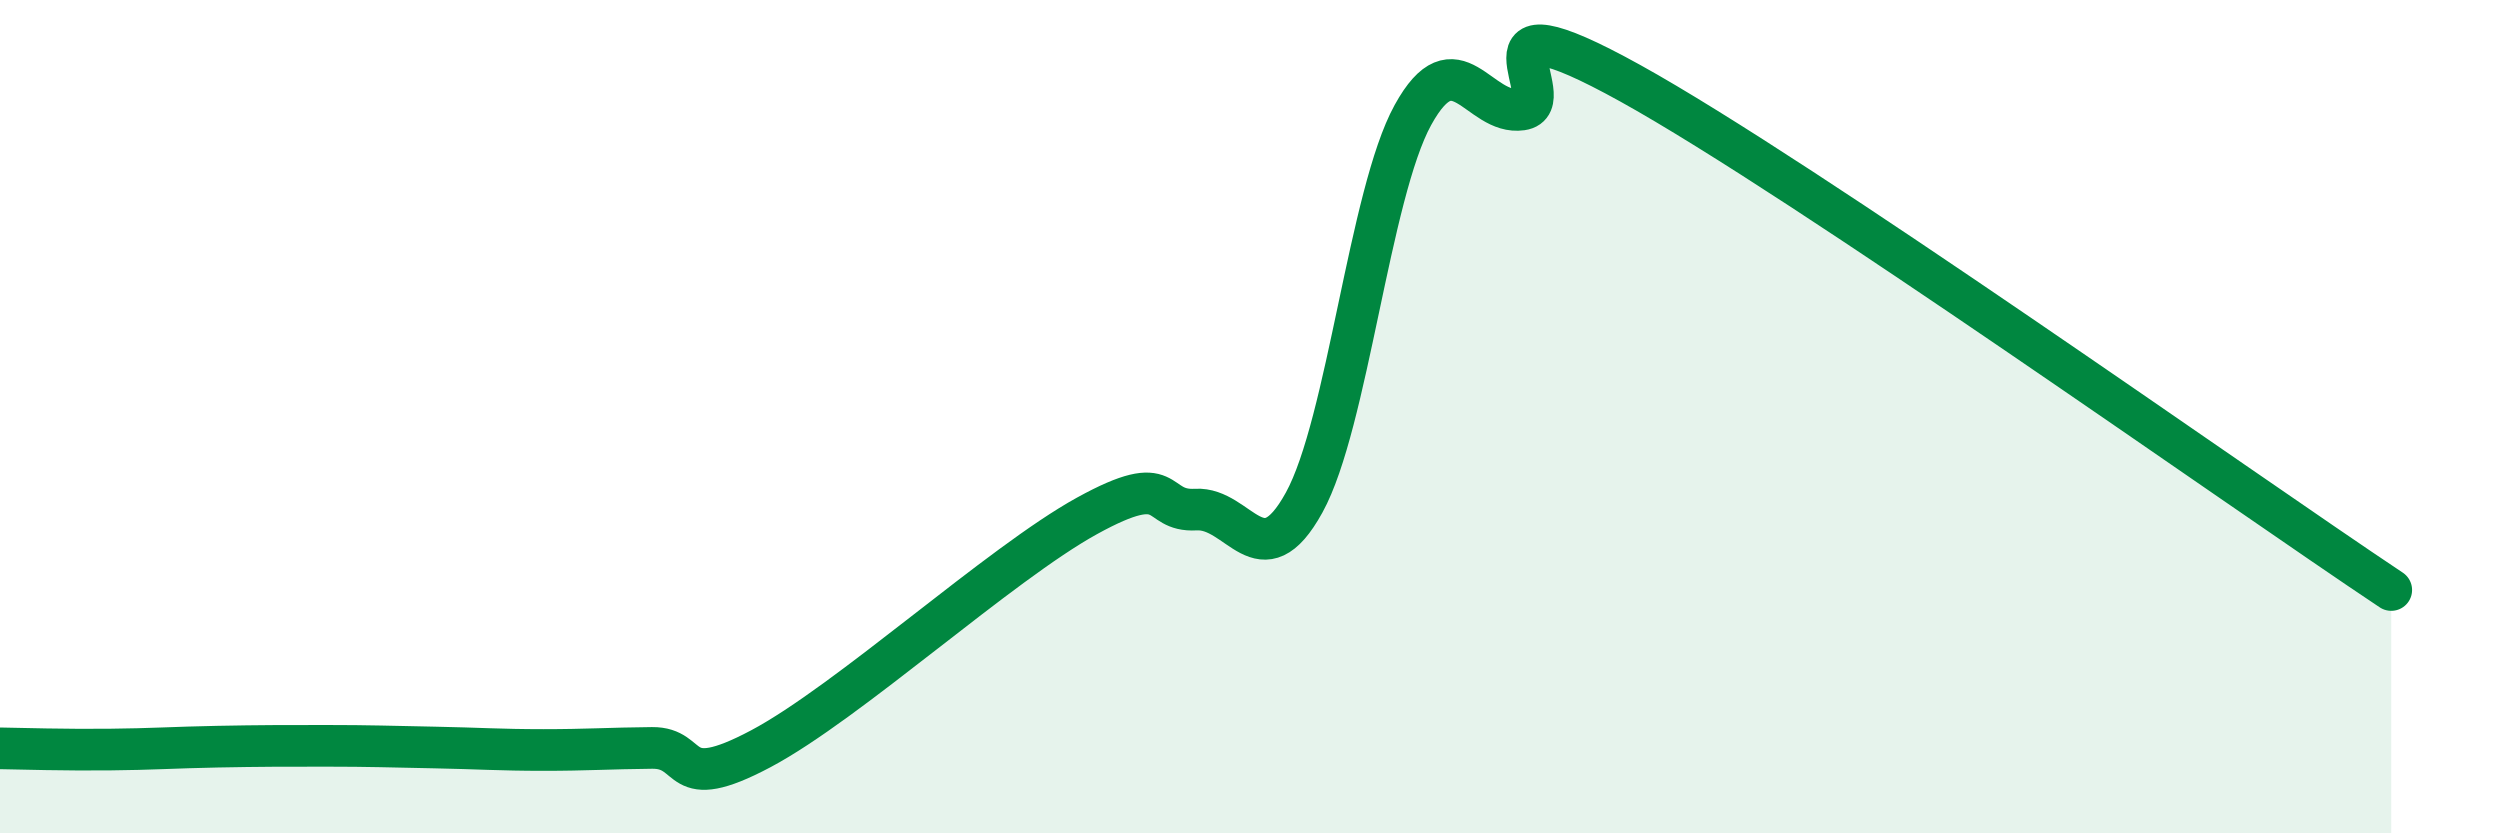
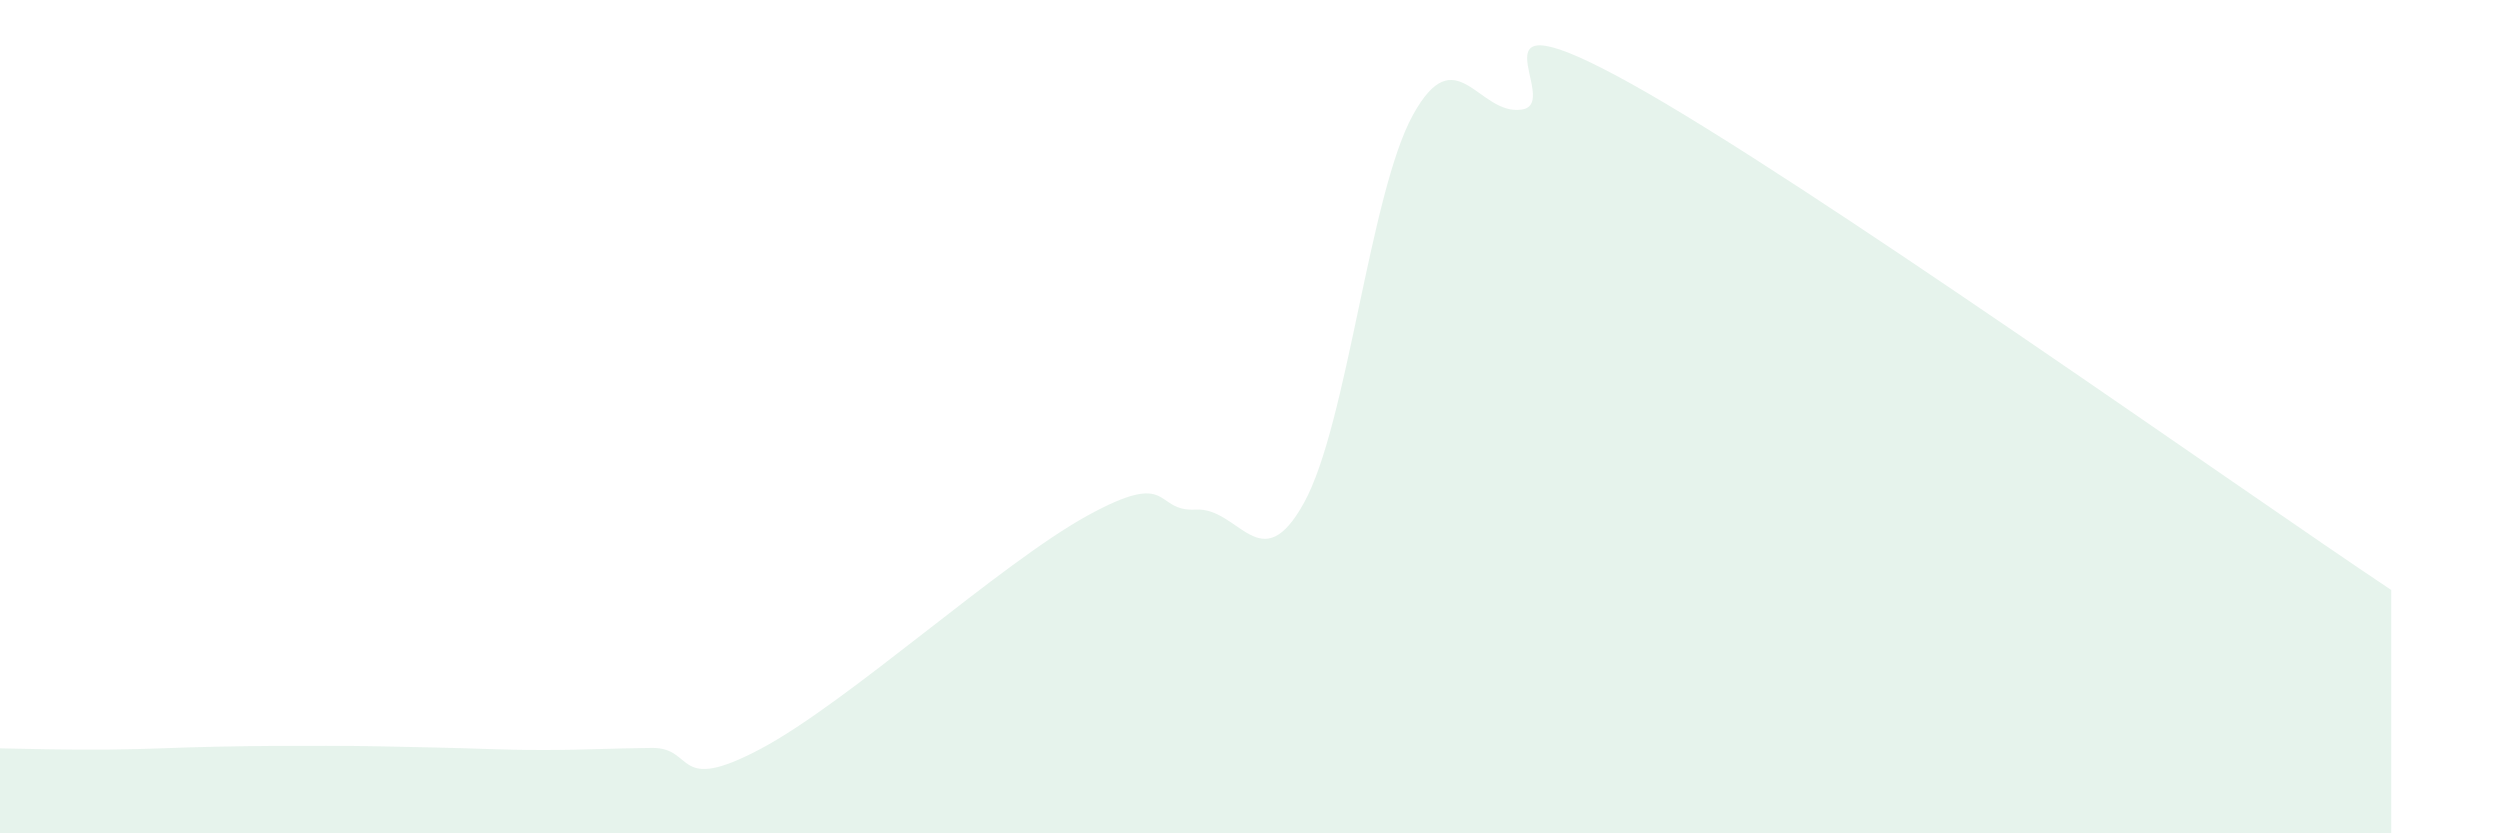
<svg xmlns="http://www.w3.org/2000/svg" width="60" height="20" viewBox="0 0 60 20">
  <path d="M 0,17.96 C 0.52,17.97 1.57,18 2.61,17.99 C 3.65,17.98 4.18,17.94 5.22,17.92 C 6.26,17.9 6.79,17.9 7.83,17.9 C 8.87,17.9 9.39,17.92 10.43,17.94 C 11.47,17.96 12,18 13.04,18 C 14.08,18 14.61,17.96 15.65,17.95 C 16.69,17.94 16.17,19.08 18.26,17.97 C 20.35,16.86 24,13.53 26.09,12.38 C 28.18,11.23 27.66,12.29 28.7,12.23 C 29.74,12.17 30.26,13.95 31.3,12.06 C 32.34,10.17 32.87,4.65 33.91,2.76 C 34.95,0.87 35.48,2.78 36.52,2.63 C 37.56,2.48 34.96,-0.31 39.13,2 C 43.3,4.31 53.74,11.73 57.39,14.16L57.39 20L0 20Z" fill="#008740" opacity="0.1" stroke-linecap="round" stroke-linejoin="round" />
-   <path d="M 0,17.96 C 0.52,17.97 1.57,18 2.61,17.99 C 3.65,17.98 4.18,17.94 5.22,17.92 C 6.26,17.9 6.79,17.9 7.83,17.9 C 8.87,17.9 9.39,17.92 10.43,17.94 C 11.47,17.96 12,18 13.04,18 C 14.08,18 14.61,17.96 15.65,17.95 C 16.69,17.94 16.17,19.08 18.26,17.97 C 20.35,16.86 24,13.53 26.09,12.38 C 28.18,11.23 27.66,12.29 28.7,12.23 C 29.74,12.17 30.26,13.95 31.3,12.06 C 32.34,10.17 32.87,4.65 33.91,2.76 C 34.95,0.87 35.48,2.78 36.52,2.63 C 37.56,2.48 34.96,-0.31 39.13,2 C 43.3,4.31 53.74,11.73 57.39,14.16" stroke="#008740" stroke-width="1" fill="none" stroke-linecap="round" stroke-linejoin="round" />
</svg>